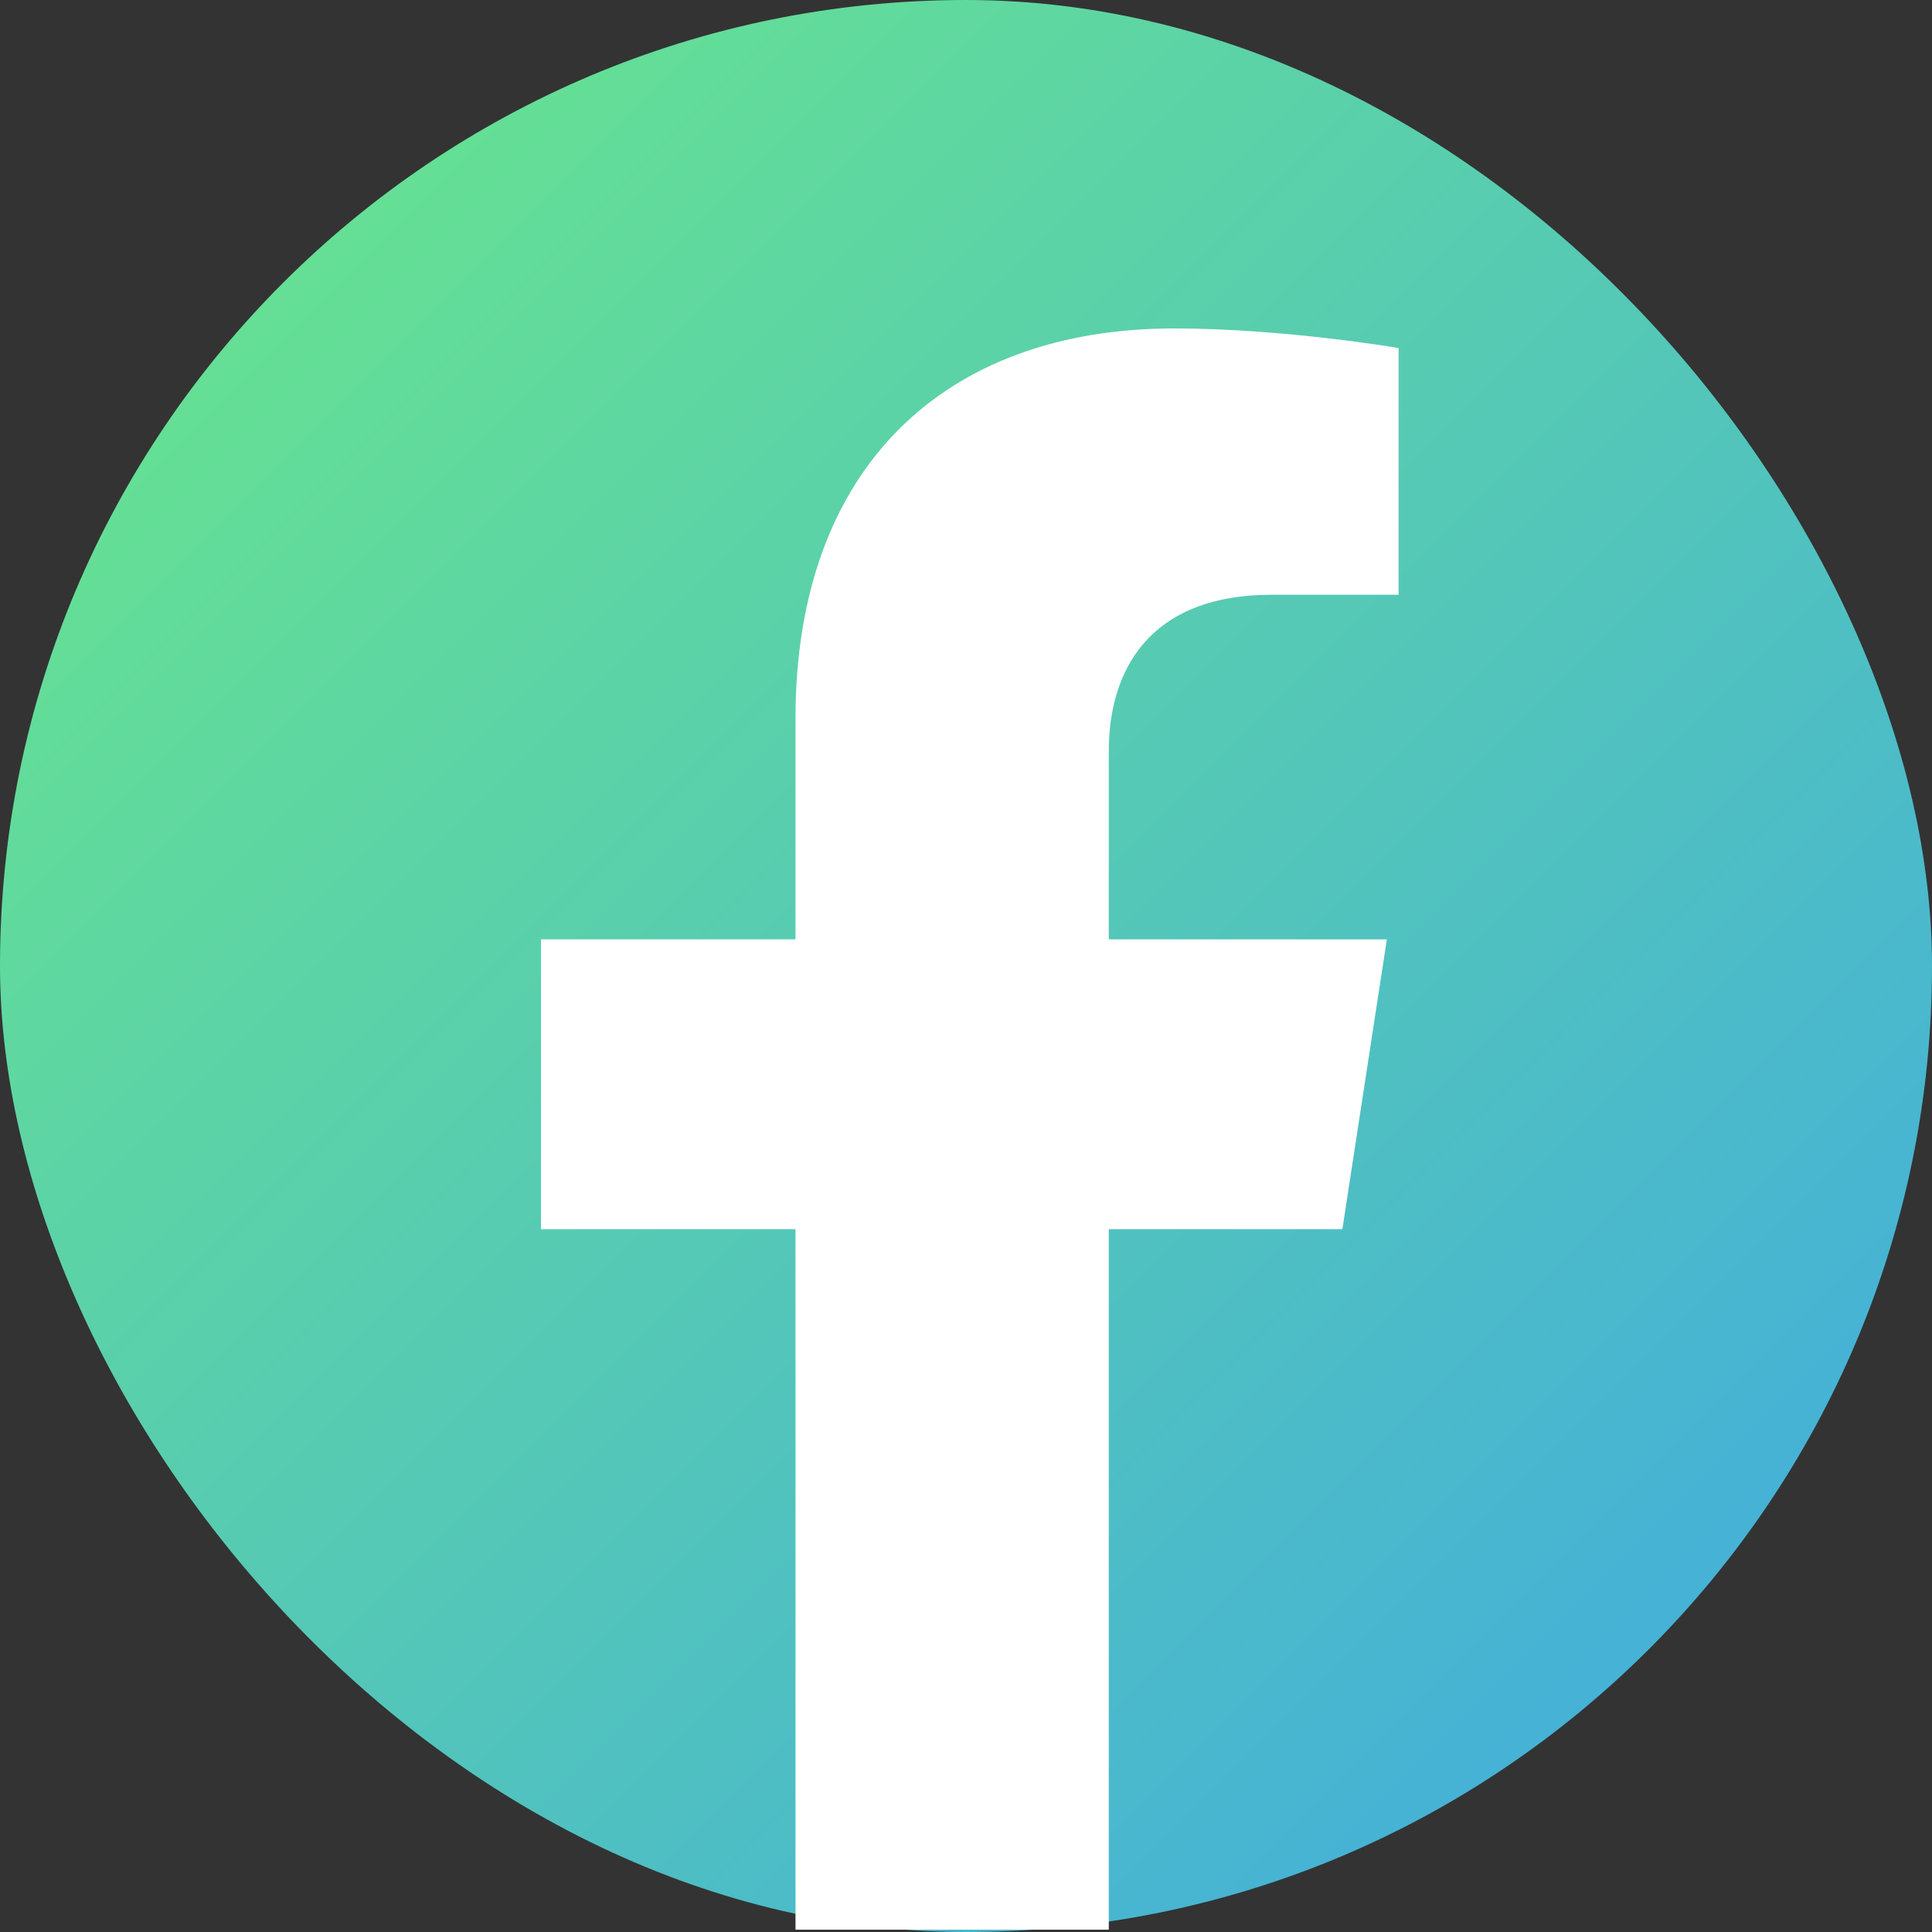
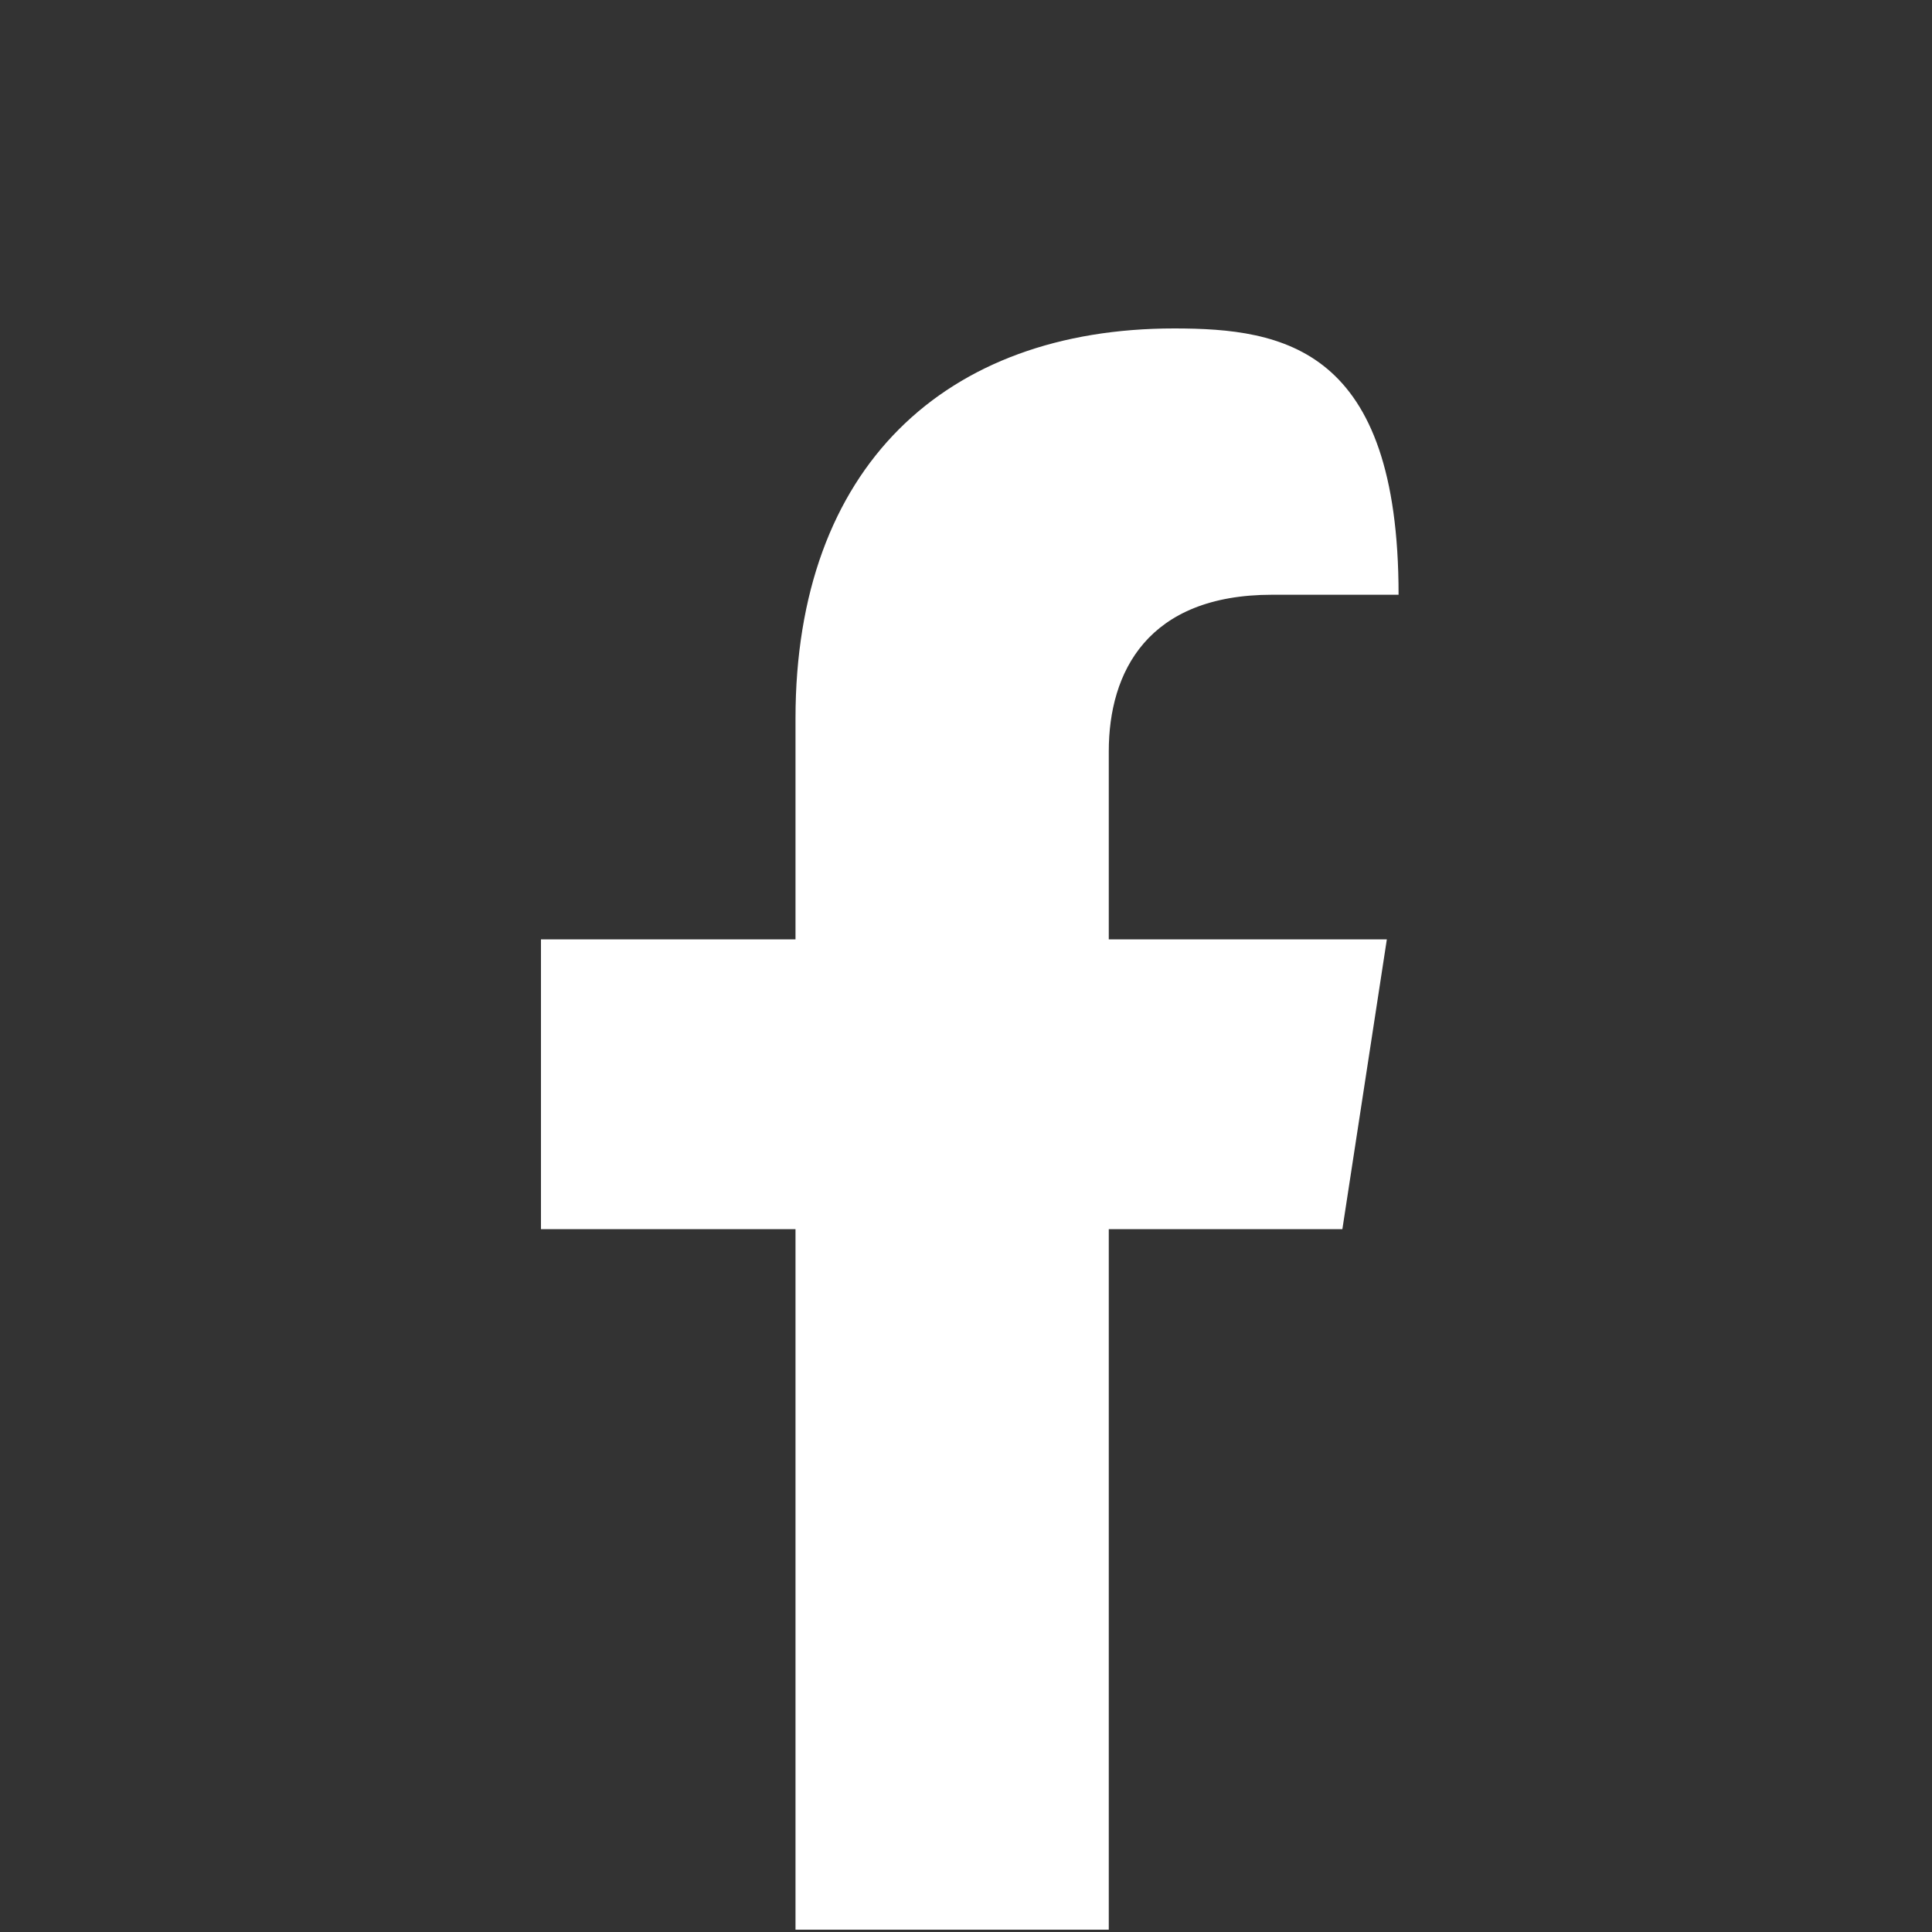
<svg xmlns="http://www.w3.org/2000/svg" width="100" height="100" viewBox="0 0 100 100" fill="none">
  <rect x="0" y="0" width="100" height="100" fill="#333333" stroke="none" />
-   <rect width="100" height="100" rx="50" fill="url(#paint0_linear_5_11)" />
-   <path d="M69.481 63.621L71.783 48.621H57.39V38.888C57.39 34.784 59.401 30.784 65.847 30.784H72.39V18.013C72.39 18.013 66.452 17 60.775 17C48.923 17 41.175 24.184 41.175 37.189V48.621H28V63.621H41.175V99.881H57.39V63.621H69.481Z" fill="white" />
+   <path d="M69.481 63.621L71.783 48.621H57.39V38.888C57.39 34.784 59.401 30.784 65.847 30.784H72.39C72.39 18.013 66.452 17 60.775 17C48.923 17 41.175 24.184 41.175 37.189V48.621H28V63.621H41.175V99.881H57.39V63.621H69.481Z" fill="white" />
  <defs>
    <linearGradient id="paint0_linear_5_11" x1="0" y1="0" x2="100" y2="100" gradientUnits="userSpaceOnUse">
      <stop stop-color="#6BE987" />
      <stop offset="1" stop-color="#3FA8E4" />
    </linearGradient>
  </defs>
</svg>